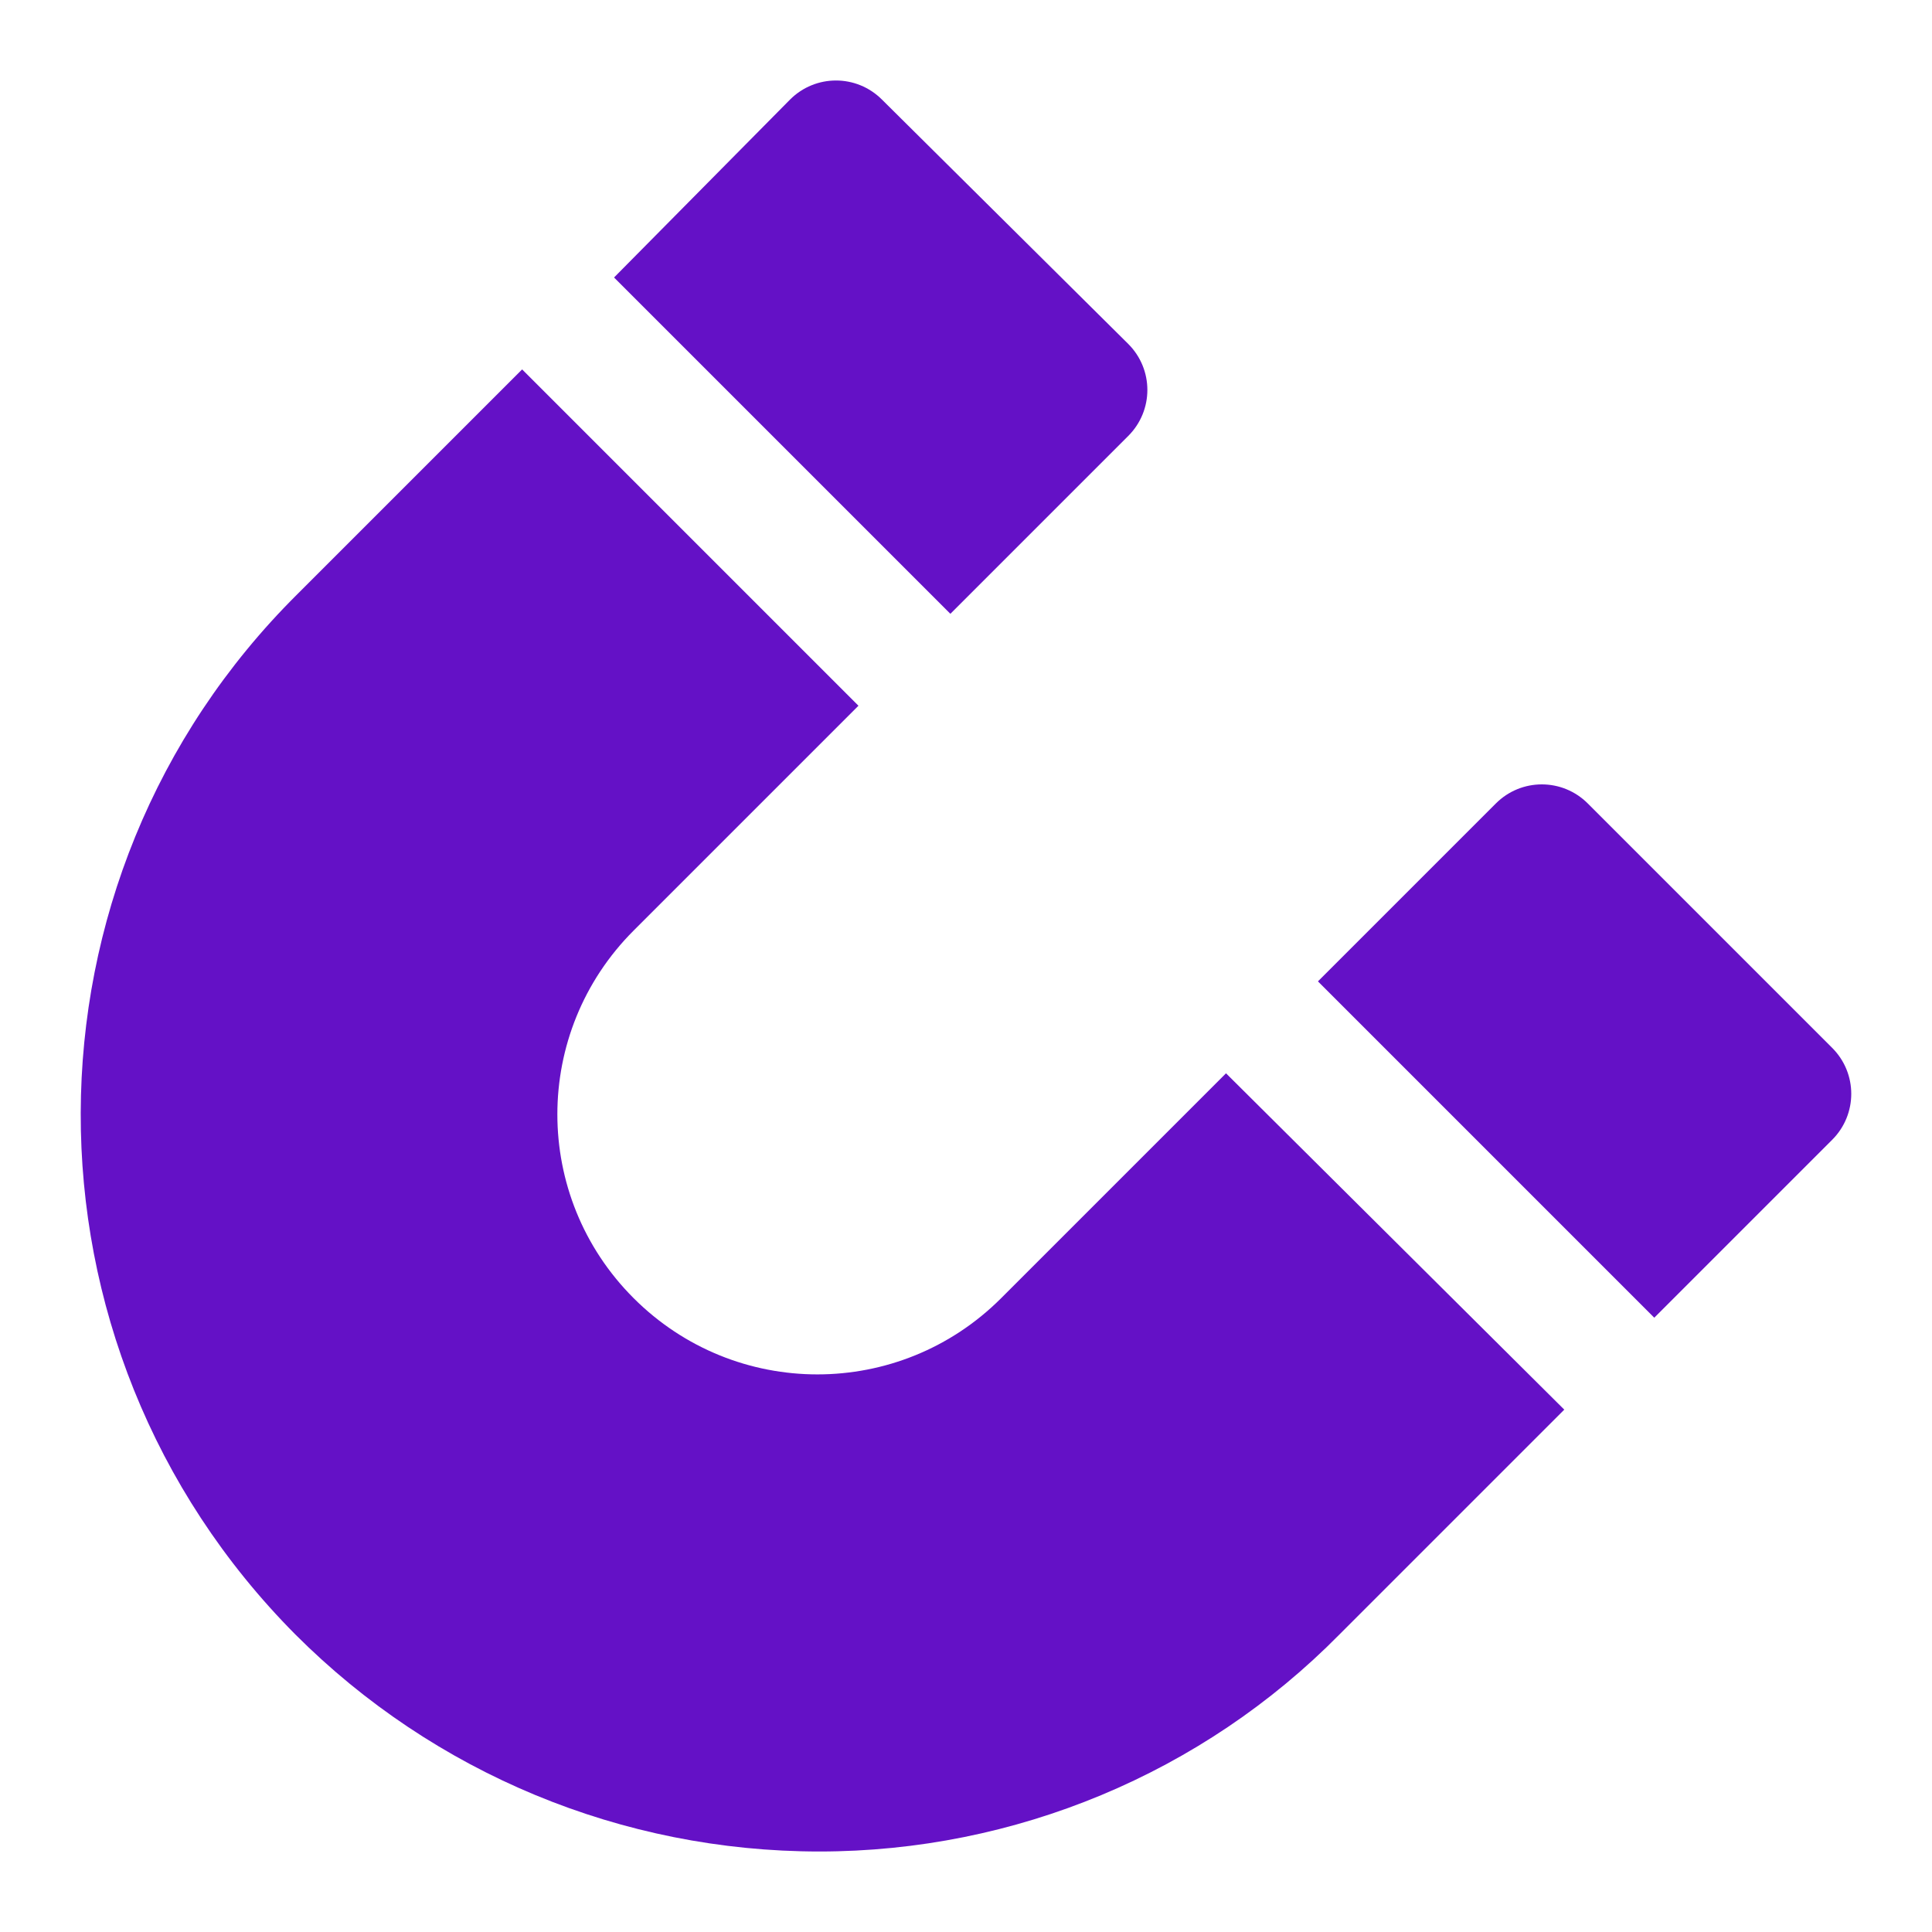
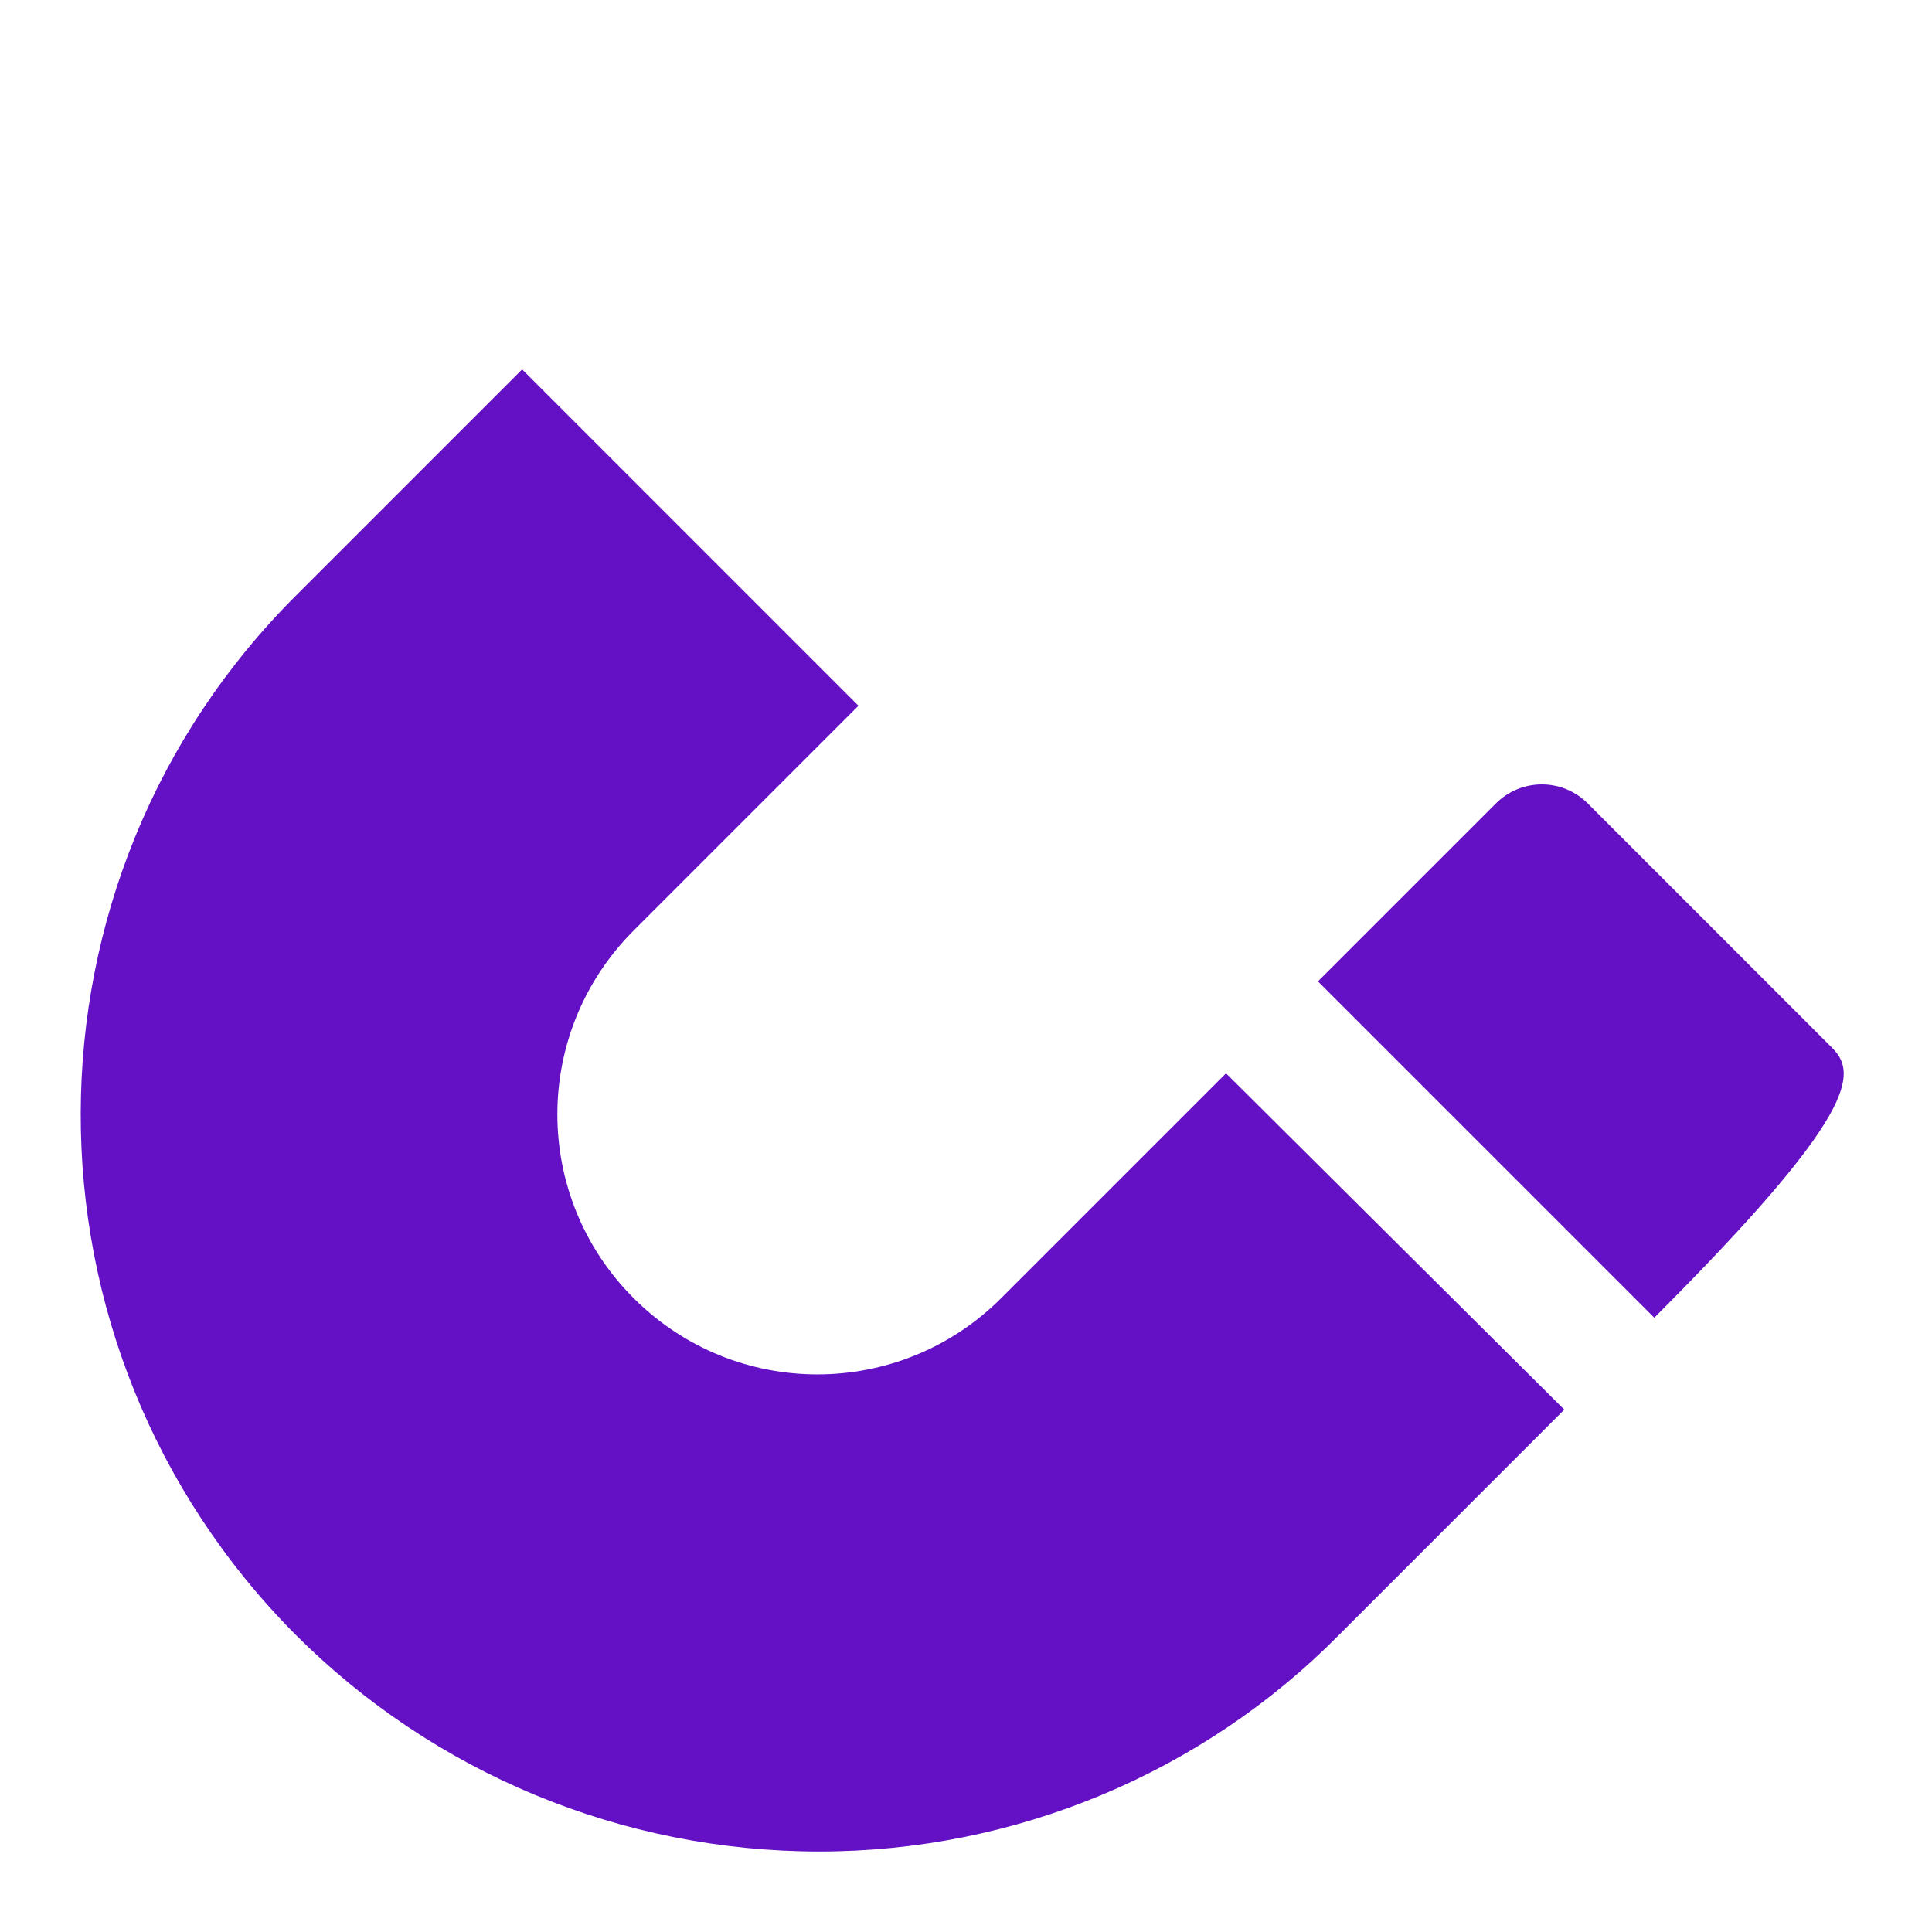
<svg xmlns="http://www.w3.org/2000/svg" width="24" height="24" viewBox="0 0 24 24" fill="none">
-   <path d="M14.016 4.273L10.956 1.237C10.64 0.921 10.13 0.921 9.814 1.237L7.628 3.447L11.806 7.625L14.016 5.415C14.332 5.099 14.332 4.589 14.016 4.273Z" fill="#6411C6" />
-   <path d="M22.76 13.017L19.724 9.981C19.408 9.665 18.898 9.665 18.582 9.981L16.372 12.191L20.55 16.369L22.76 14.159C23.076 13.843 23.076 13.333 22.76 13.017Z" fill="#6411C6" />
+   <path d="M22.76 13.017L19.724 9.981C19.408 9.665 18.898 9.665 18.582 9.981L16.372 12.191L20.55 16.369C23.076 13.843 23.076 13.333 22.76 13.017Z" fill="#6411C6" />
  <path d="M15.23 13.333L12.437 16.126C11.174 17.389 9.134 17.389 7.871 16.126C6.608 14.863 6.608 12.823 7.871 11.56L10.664 8.767L6.486 4.589L3.693 7.382C0.122 10.928 0.098 16.709 3.669 20.304C5.393 22.029 7.725 23 10.178 23C12.607 23 14.939 22.029 16.639 20.304L19.432 17.511L15.23 13.333Z" fill="#6411C6" />
</svg>